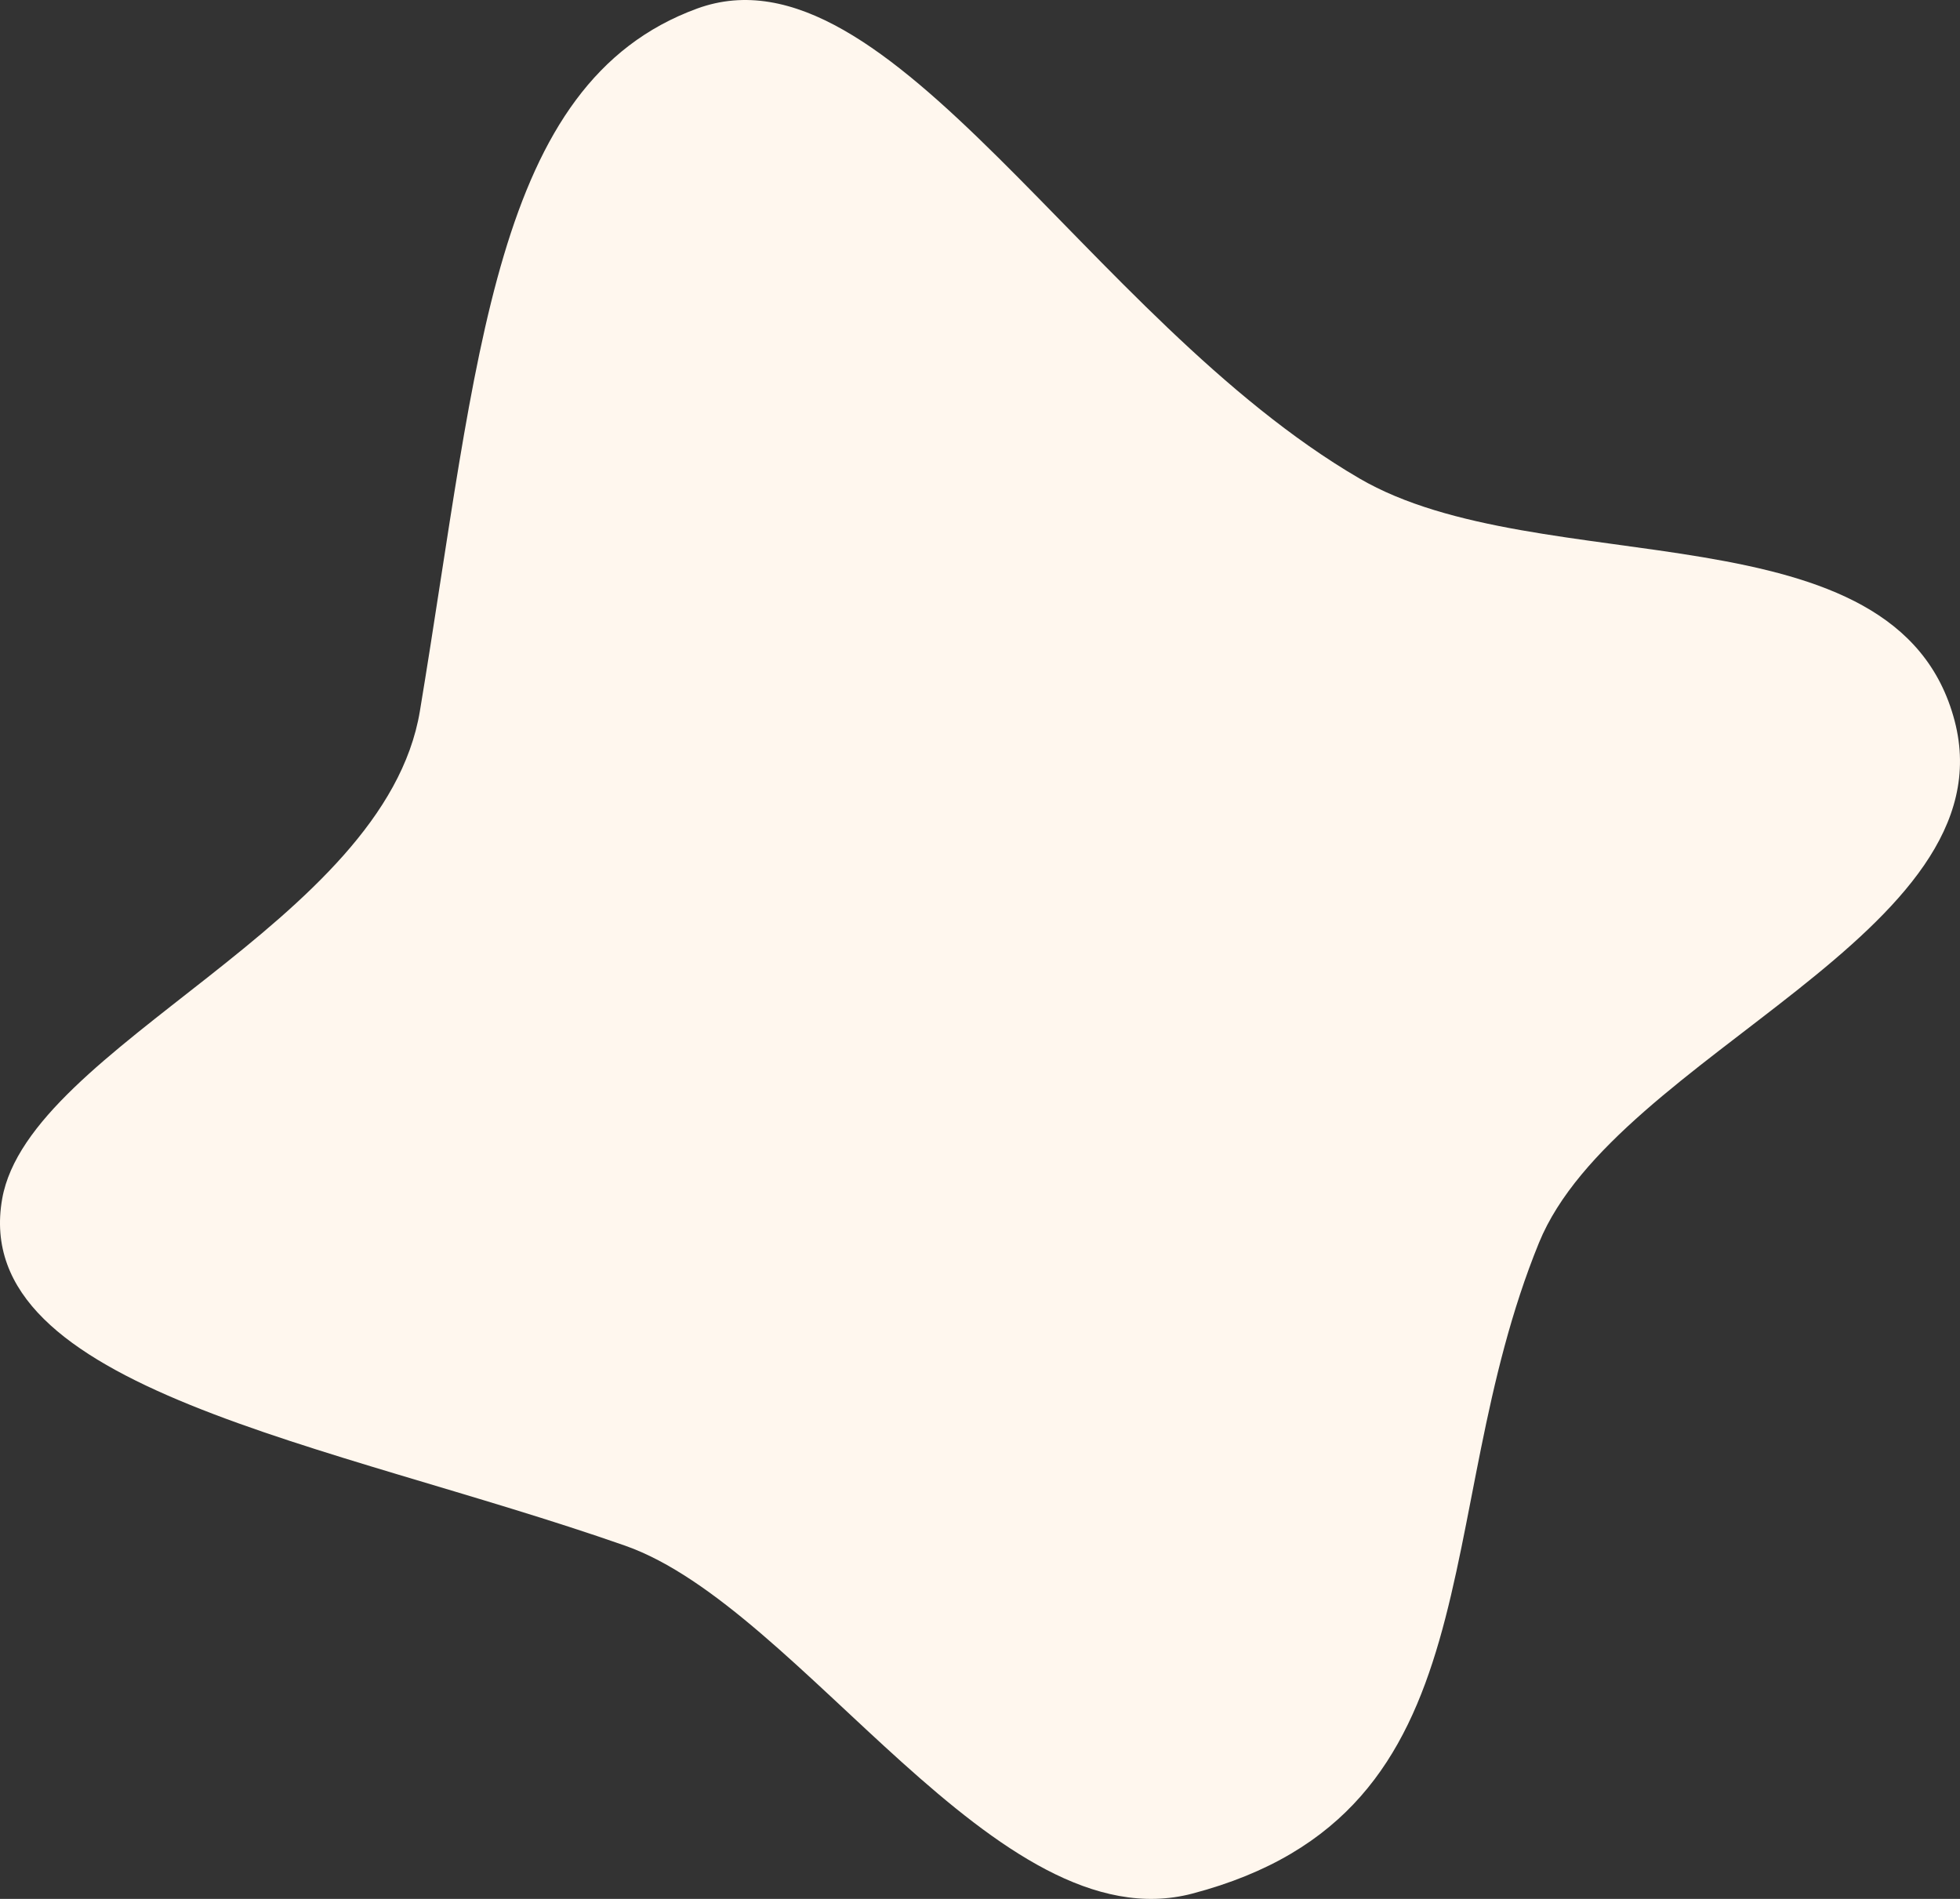
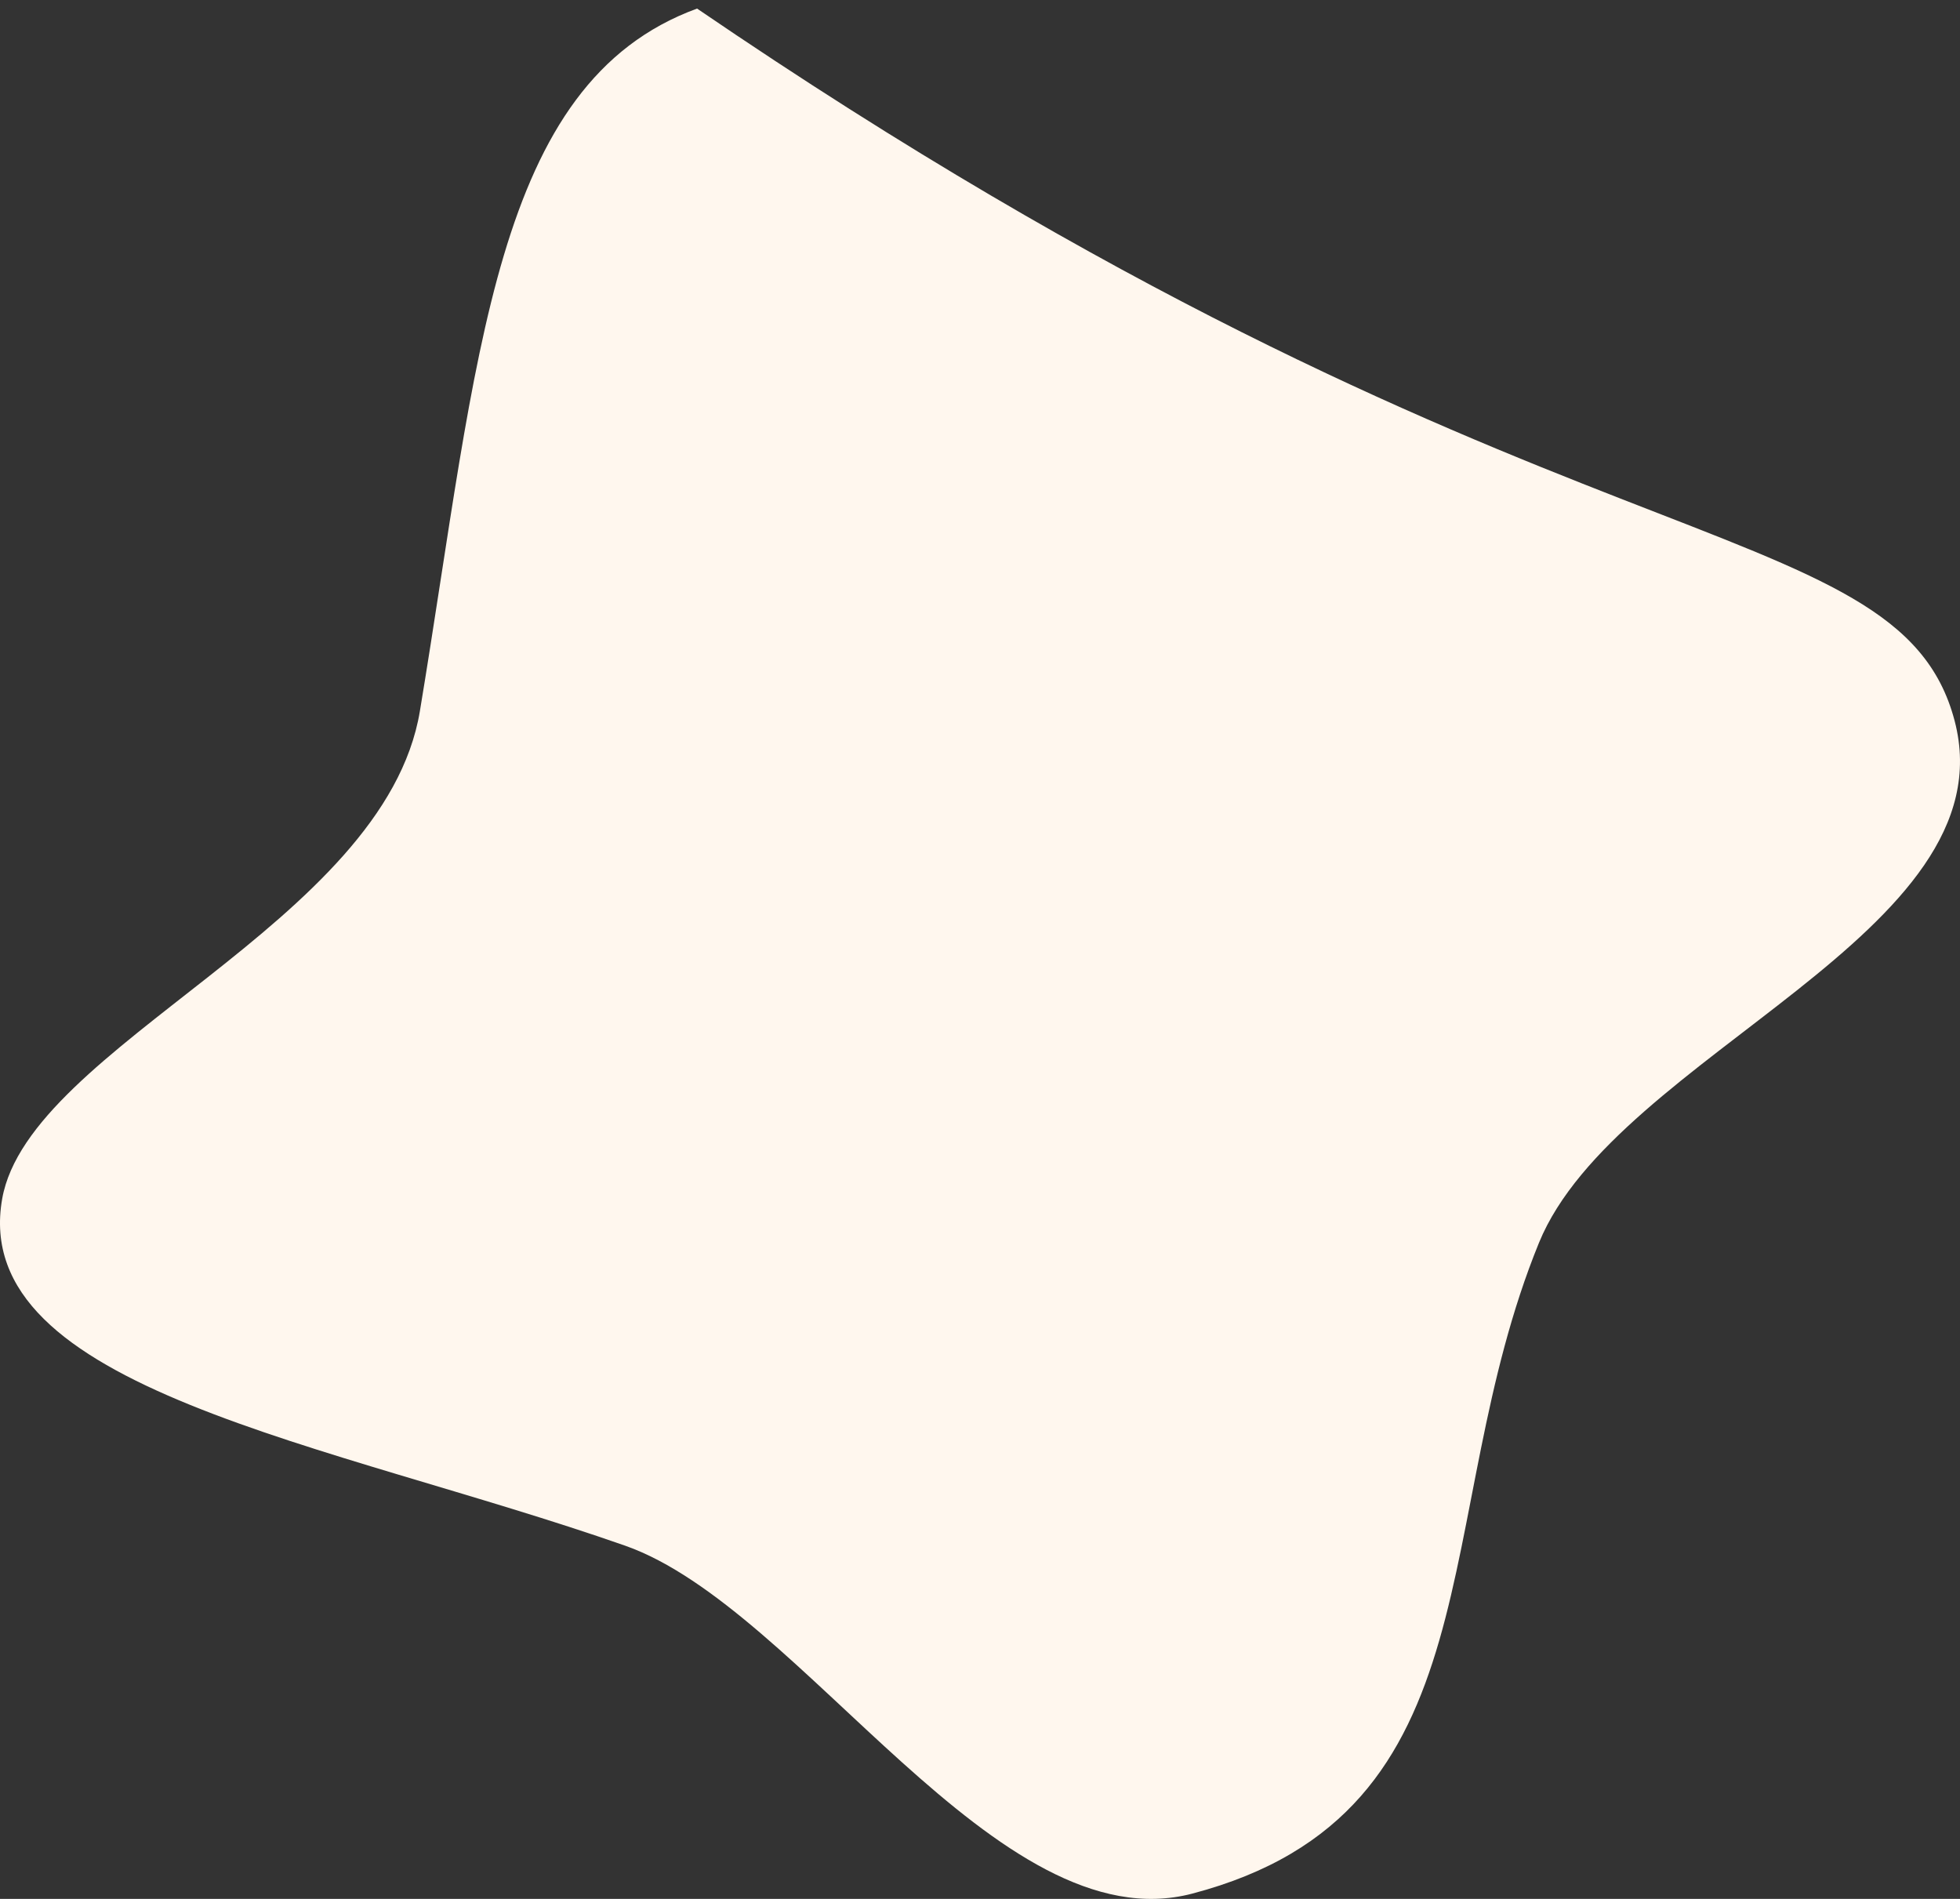
<svg xmlns="http://www.w3.org/2000/svg" id="Layer_1" data-name="Layer 1" viewBox="0 0 400 387.5">
  <rect x="0" y="0" width="400" height="387.5" fill="#333333" stroke="none" />
  <defs>
    <style>.cls-1{fill:#fff7ee;}</style>
  </defs>
-   <path class="cls-1" d="M398.9,153.33c11.38,43.33-69.08,68-84.82,106.52-22.83,55.9-7.87,116.3-70.76,132.82-39.84,10.47-79.6-58.3-115.74-71C67.33,300.57-6.45,289.8.45,250.86,6,219.61,78.5,194.66,85.69,151.37,97.66,79.22,100.57,23.23,142.26,8c39.26-14.35,79.47,63.36,135.13,95.86C314.3,125.42,387.2,108.78,398.9,153.33Z" transform="translate(0 -6.25)" />
+   <path class="cls-1" d="M398.9,153.33c11.38,43.33-69.08,68-84.82,106.52-22.83,55.9-7.87,116.3-70.76,132.82-39.84,10.47-79.6-58.3-115.74-71C67.33,300.57-6.45,289.8.45,250.86,6,219.61,78.5,194.66,85.69,151.37,97.66,79.22,100.57,23.23,142.26,8C314.3,125.42,387.2,108.78,398.9,153.33Z" transform="translate(0 -6.25)" />
</svg>